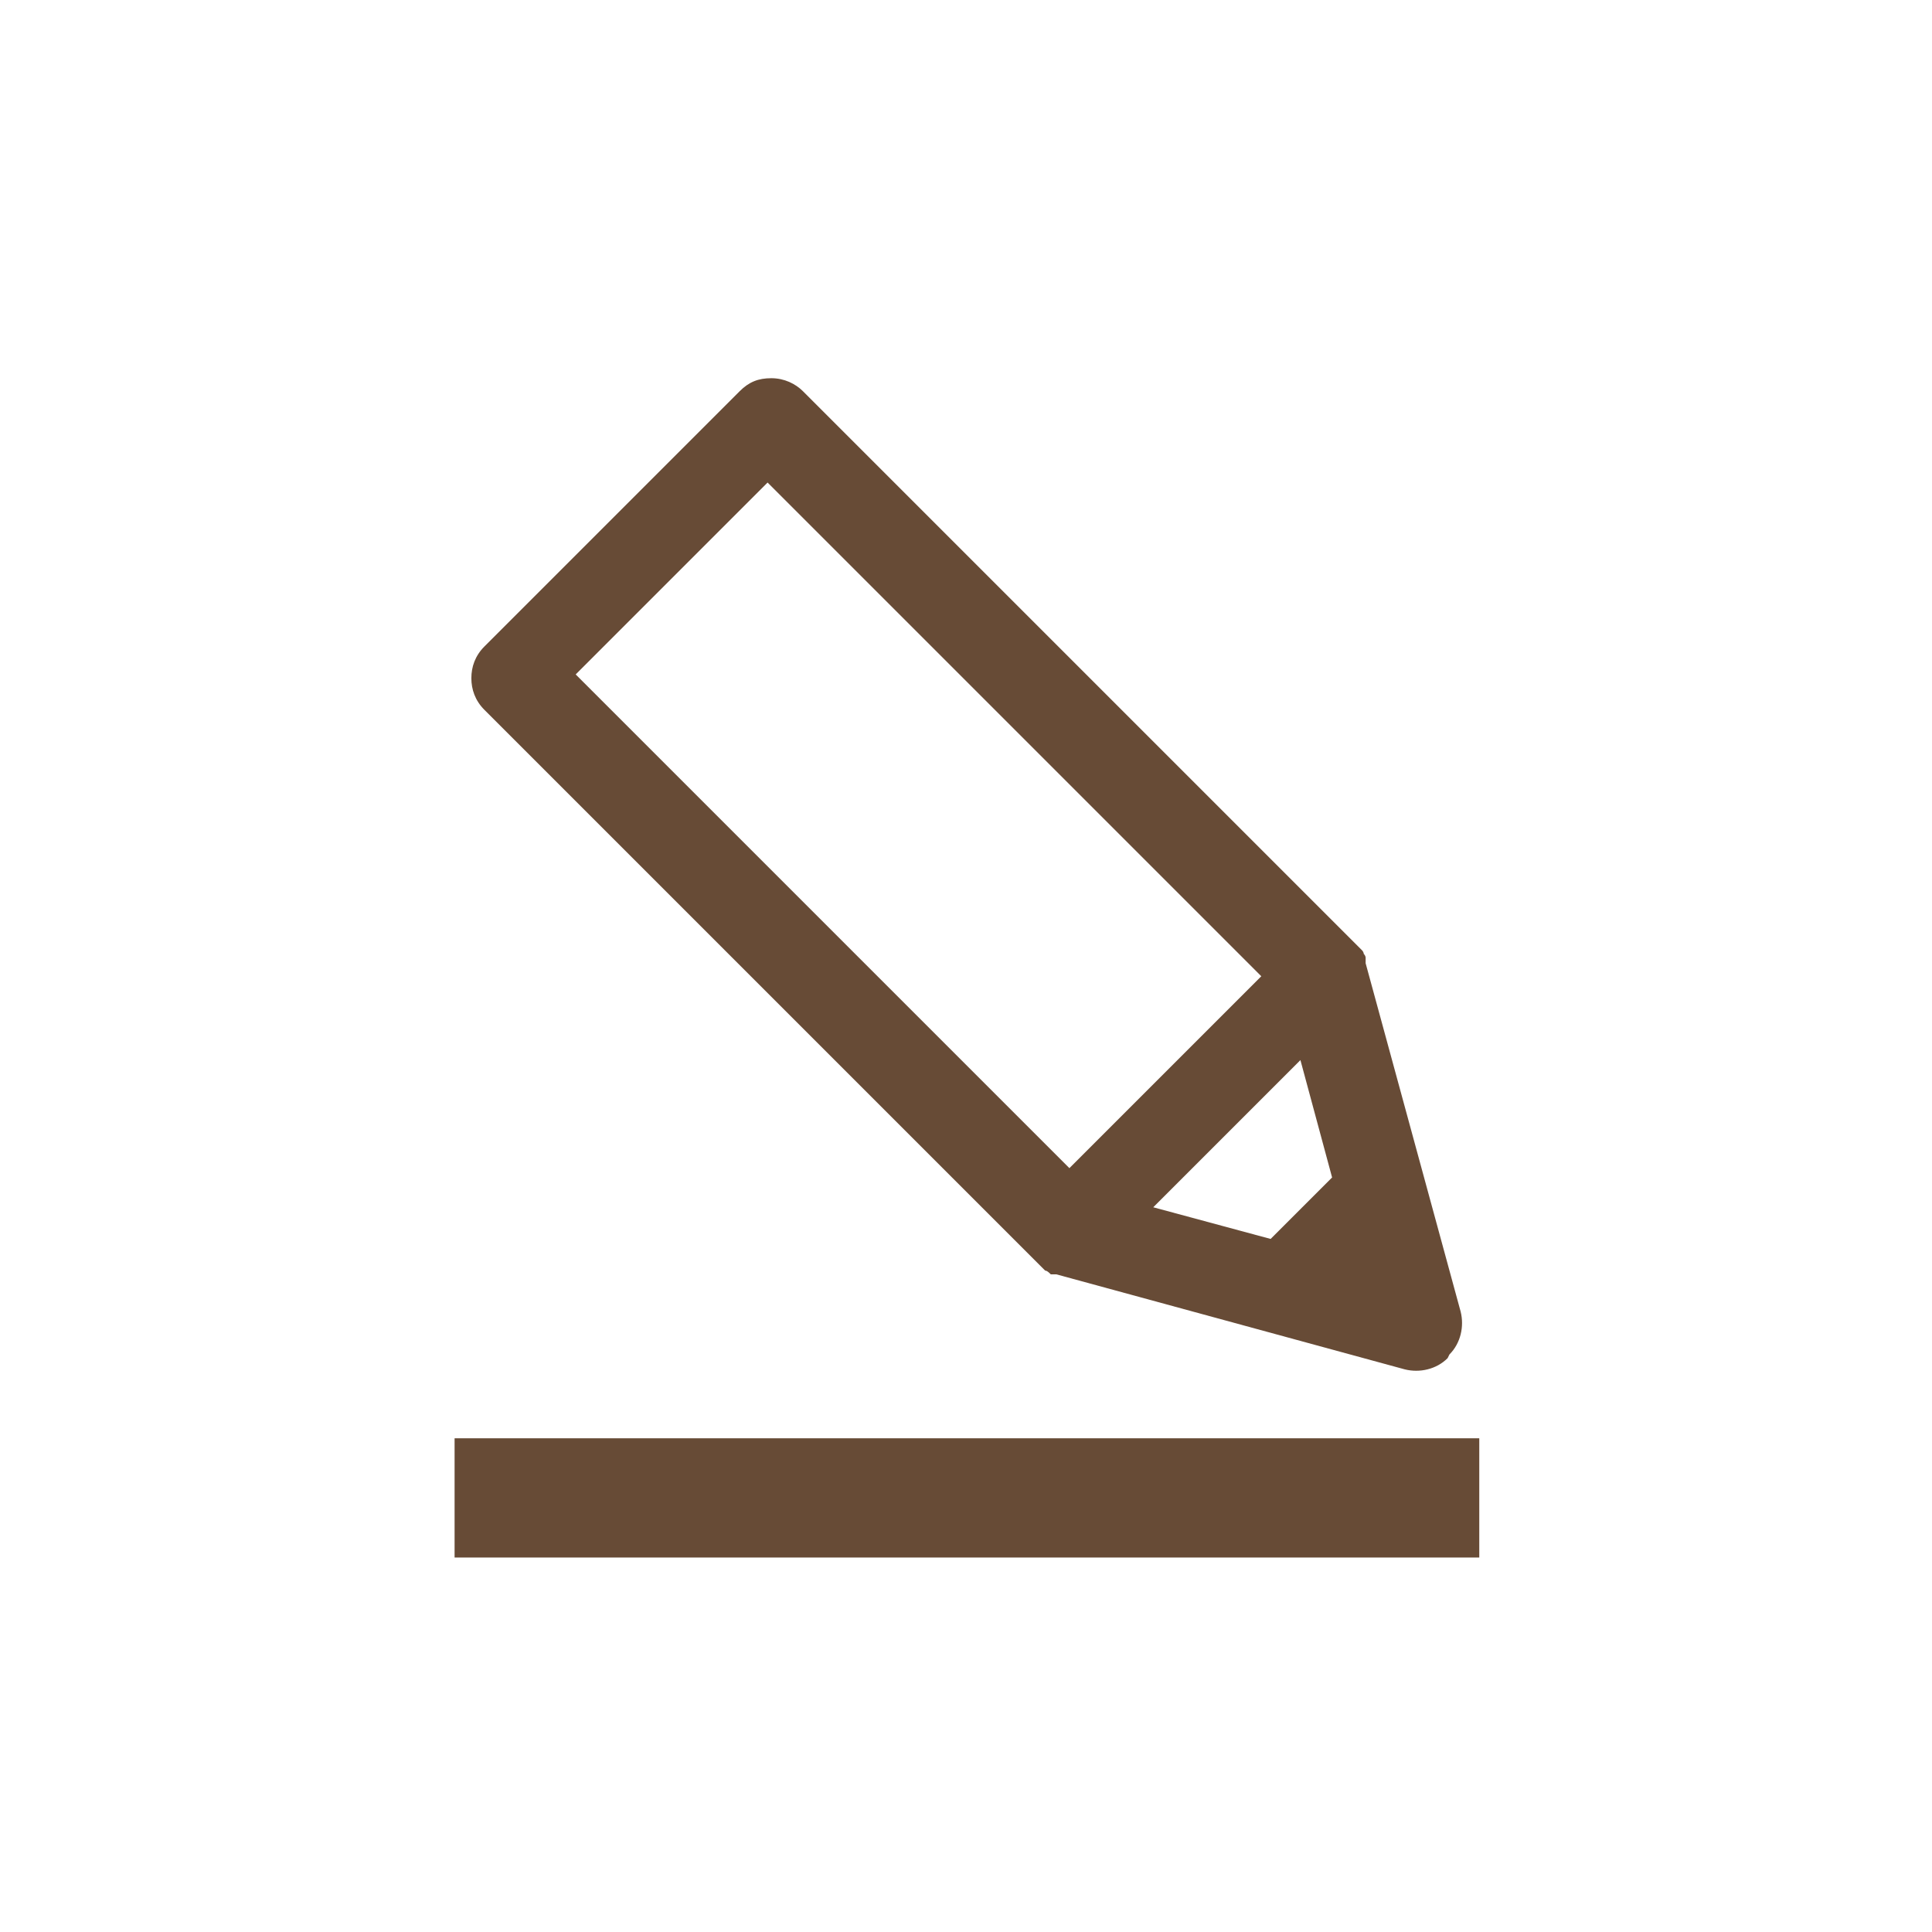
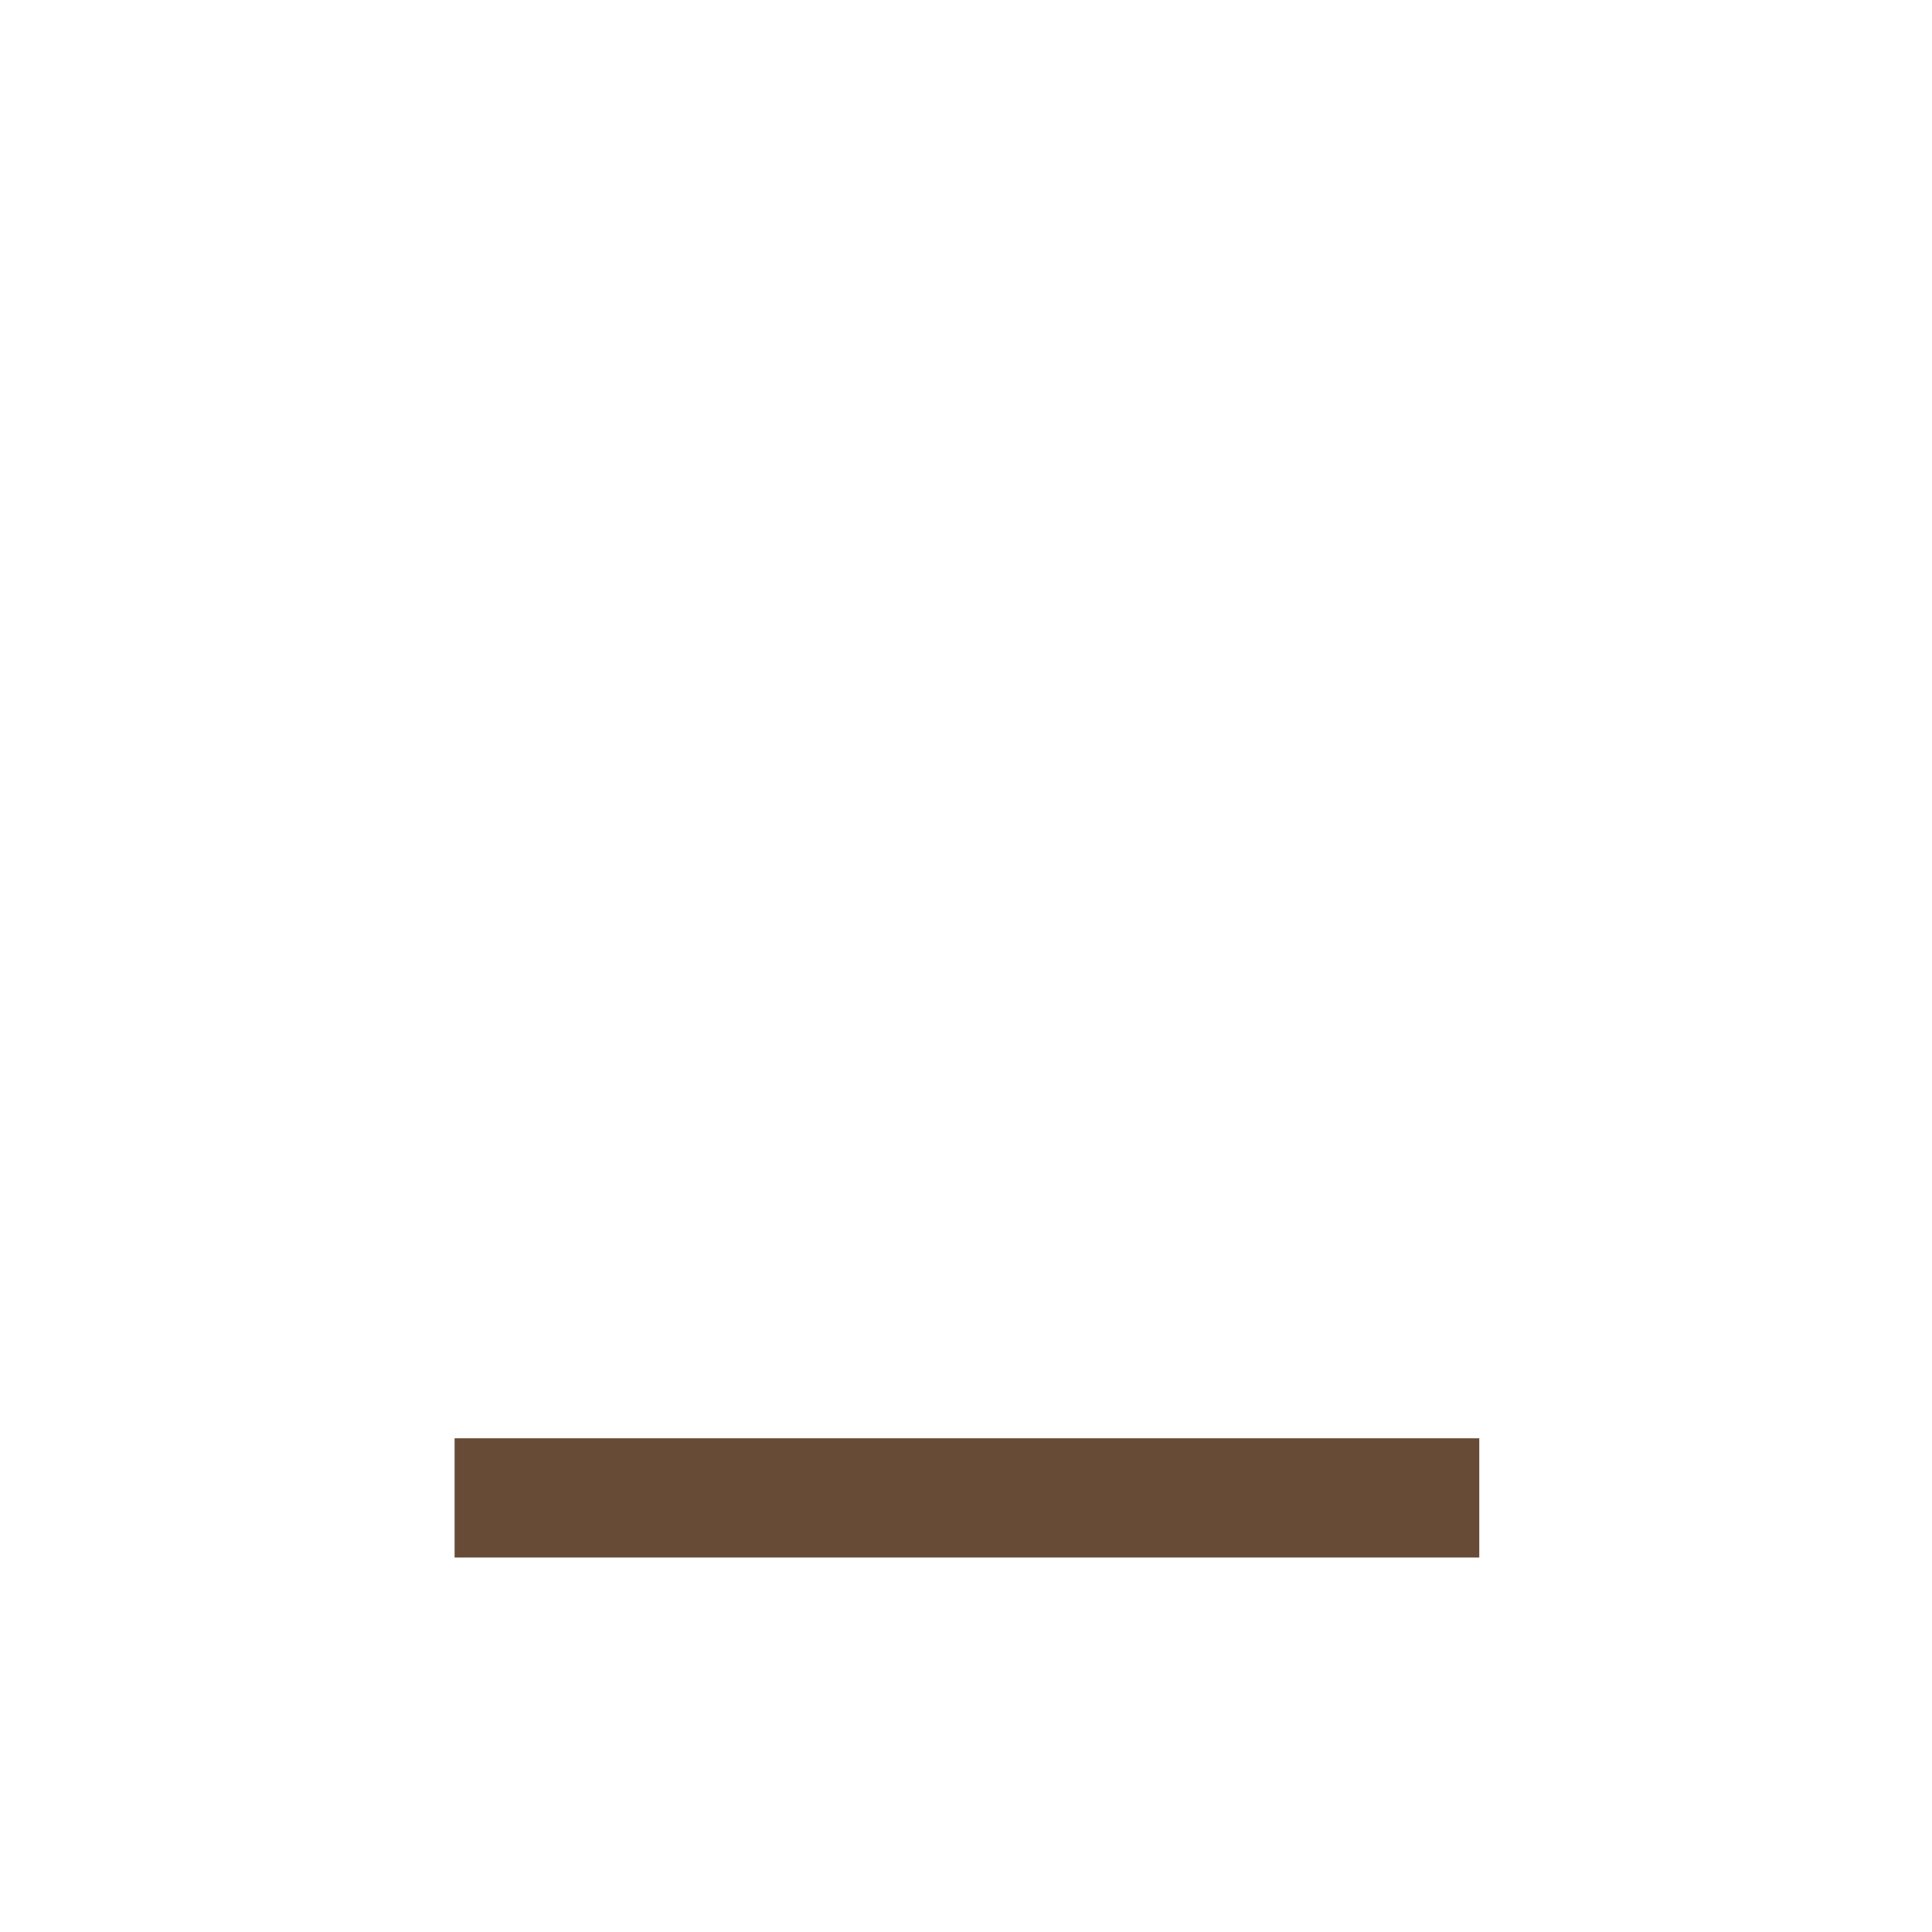
<svg xmlns="http://www.w3.org/2000/svg" version="1.1" viewBox="0 0 103.7 103.7">
  <defs>
    <style>
      .cls-1 {
        fill: none;
      }

      .cls-2 {
        fill: #674b36;
      }
    </style>
  </defs>
  <g>
    <g id="_レイヤー_1" data-name="レイヤー_1">
-       <rect class="cls-1" x="0" y="0" width="103.7" height="103.7" transform="translate(103.7 0) rotate(90)" />
      <g>
        <rect class="cls-2" x="24.4" y="77.2" width="55" height="6.4" />
-         <path class="cls-2" d="M77.8,72.7c.6-.6.8-1.5.6-2.3l-5.1-18.7s0,0,0-.1c0,0,0-.2,0-.2,0,0,0-.1-.1-.2,0,0,0-.1-.1-.2,0,0-.1-.1-.2-.2,0,0,0,0,0,0l-29.8-29.8c-.4-.4-1-.7-1.7-.7s-1.2.2-1.7.7l-13.7,13.7c-.5.5-.7,1.1-.7,1.7s.2,1.2.7,1.7l29.8,29.8s0,0,0,0c.1.1.2.2.3.3,0,0,0,0,0,0,.1,0,.2.1.3.2,0,0,0,0,.1,0,0,0,.1,0,.2,0l18.7,5.1c.8.2,1.7,0,2.3-.6ZM61.9,64.8l7.9-7.9,1.7,6.3-3.3,3.3-6.3-1.7ZM30.9,36.2l10.3-10.3,26.5,26.5-10.3,10.3-26.5-26.5Z" />
      </g>
    </g>
  </g>
</svg>